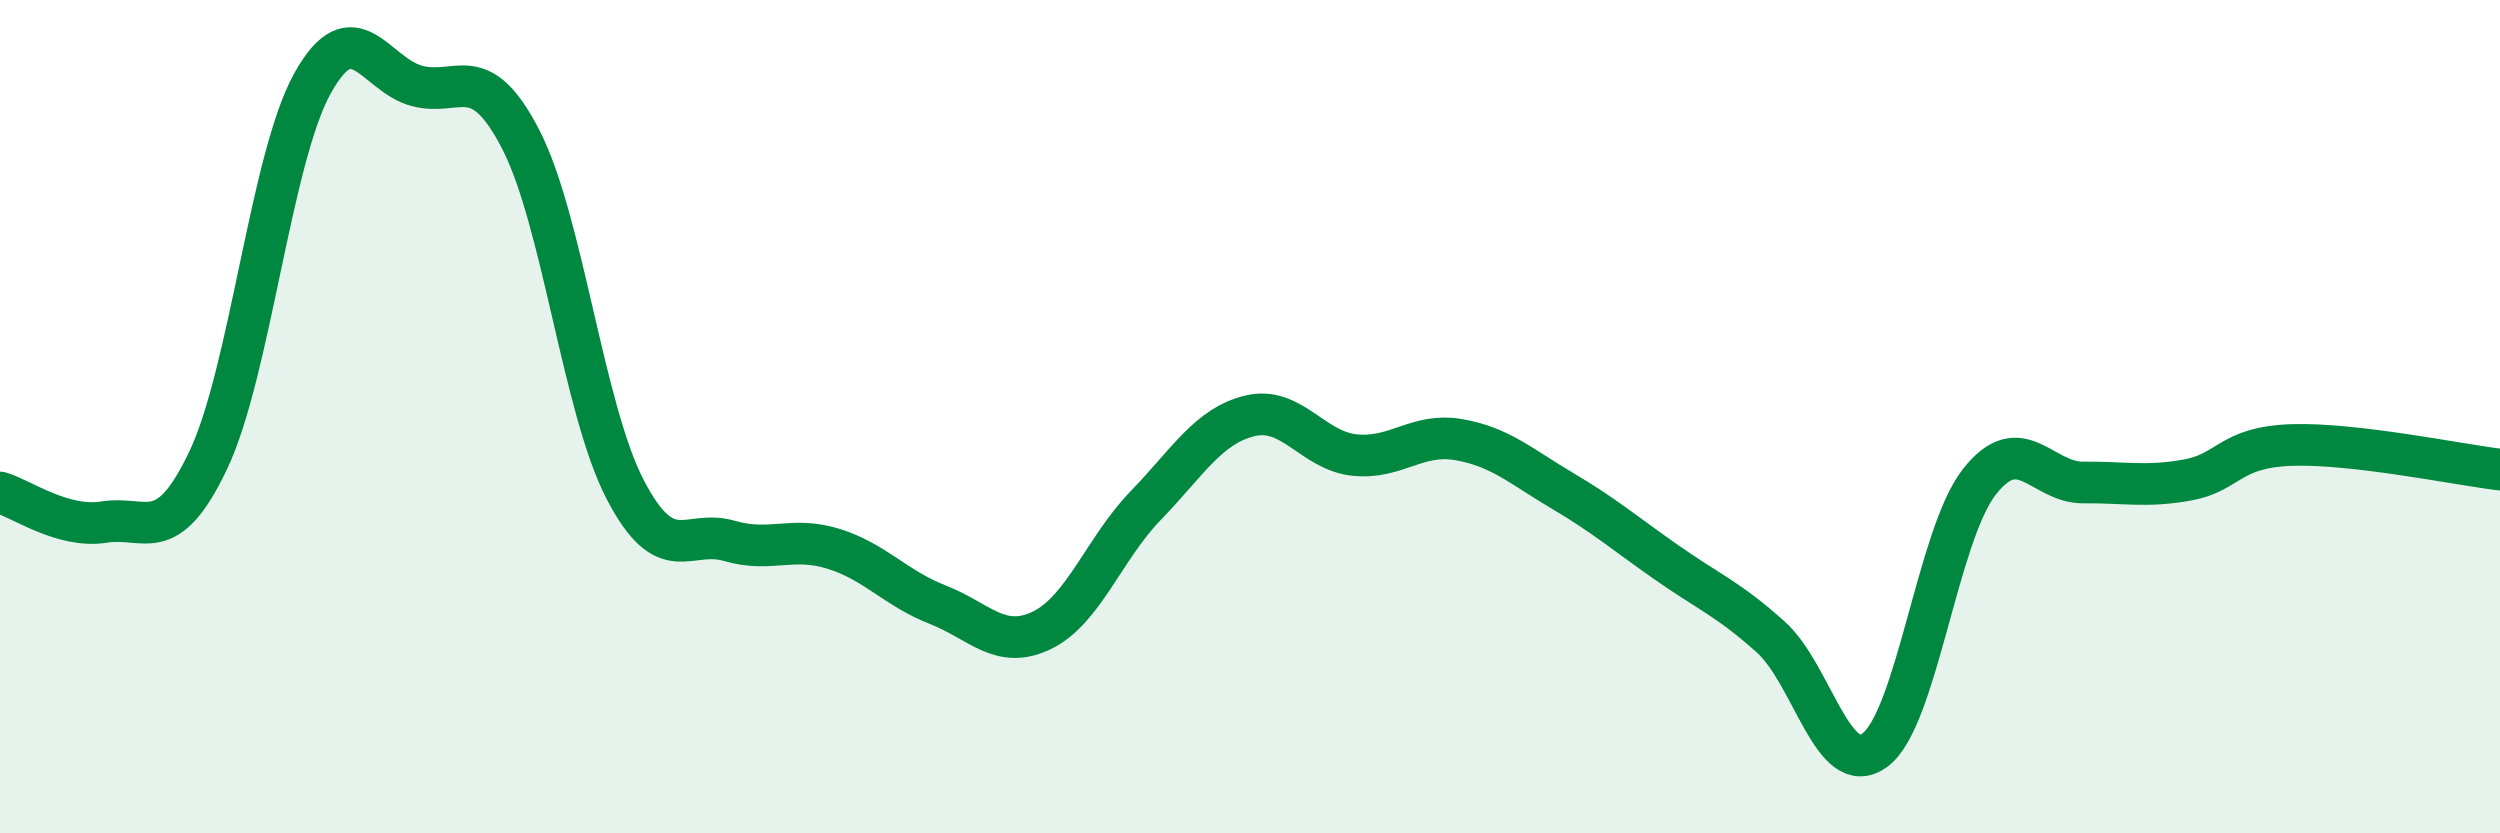
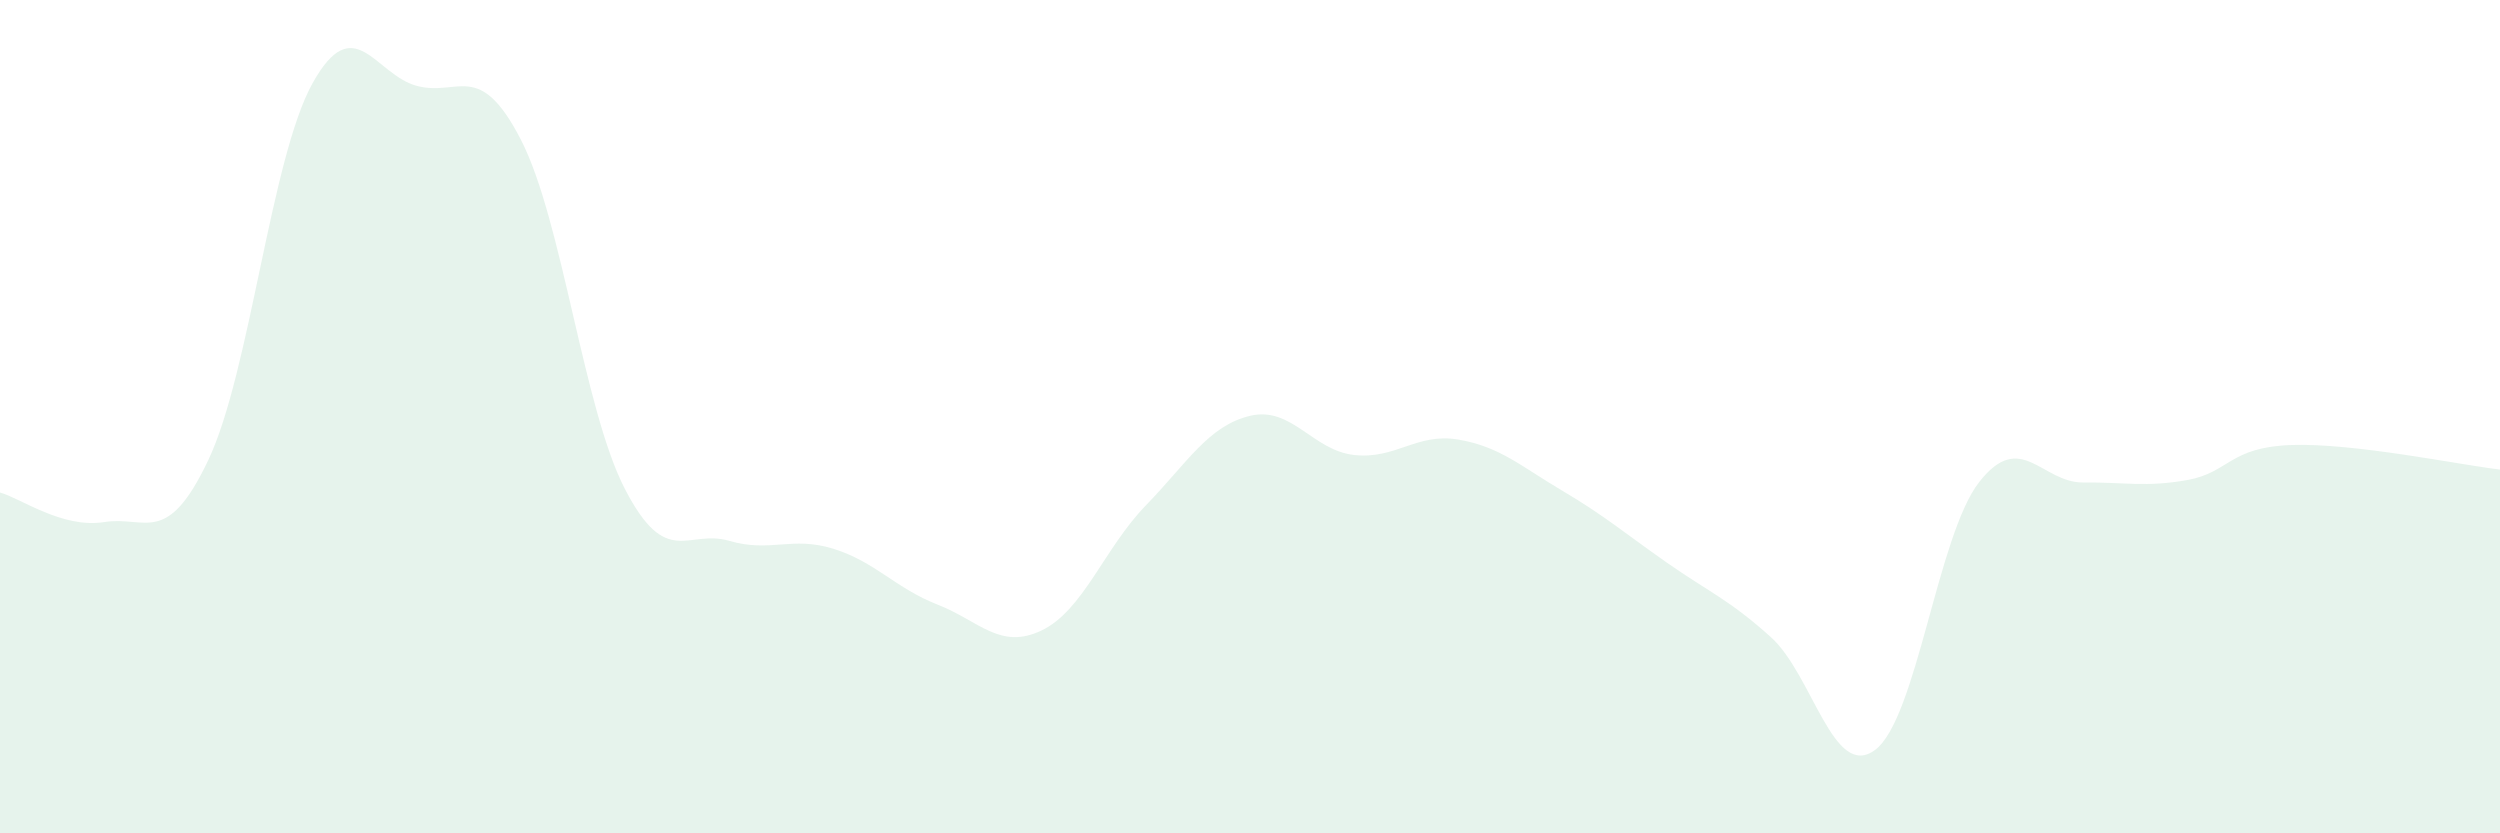
<svg xmlns="http://www.w3.org/2000/svg" width="60" height="20" viewBox="0 0 60 20">
  <path d="M 0,11.82 C 0.5,11.96 1.5,12.69 2.5,12.53 C 3.5,12.37 4,13.15 5,11.04 C 6,8.93 6.5,3.8 7.5,2 C 8.5,0.2 9,1.79 10,2.06 C 11,2.33 11.5,1.41 12.5,3.35 C 13.5,5.29 14,9.81 15,11.74 C 16,13.67 16.5,12.69 17.5,12.98 C 18.5,13.27 19,12.86 20,13.17 C 21,13.48 21.5,14.12 22.5,14.51 C 23.5,14.9 24,15.61 25,15.13 C 26,14.65 26.5,13.16 27.5,12.13 C 28.5,11.1 29,10.22 30,9.98 C 31,9.74 31.5,10.81 32.5,10.92 C 33.5,11.03 34,10.38 35,10.55 C 36,10.72 36.5,11.19 37.5,11.78 C 38.5,12.37 39,12.8 40,13.5 C 41,14.2 41.5,14.39 42.5,15.29 C 43.5,16.19 44,18.74 45,18 C 46,17.26 46.5,12.85 47.5,11.57 C 48.5,10.29 49,11.59 50,11.58 C 51,11.57 51.5,11.7 52.5,11.52 C 53.5,11.34 53.5,10.73 55,10.68 C 56.5,10.63 59,11.15 60,11.27L60 20L0 20Z" fill="#008740" opacity="0.1" stroke-linecap="round" stroke-linejoin="round" />
-   <path d="M 0,11.82 C 0.5,11.96 1.5,12.69 2.5,12.53 C 3.5,12.37 4,13.15 5,11.04 C 6,8.93 6.5,3.8 7.5,2 C 8.5,0.2 9,1.79 10,2.06 C 11,2.33 11.5,1.41 12.5,3.35 C 13.5,5.29 14,9.81 15,11.74 C 16,13.67 16.5,12.69 17.5,12.98 C 18.5,13.27 19,12.86 20,13.17 C 21,13.48 21.5,14.12 22.5,14.51 C 23.5,14.9 24,15.61 25,15.13 C 26,14.65 26.5,13.16 27.5,12.13 C 28.5,11.1 29,10.22 30,9.98 C 31,9.74 31.5,10.81 32.5,10.92 C 33.5,11.03 34,10.38 35,10.55 C 36,10.72 36.5,11.19 37.5,11.78 C 38.5,12.37 39,12.8 40,13.5 C 41,14.2 41.5,14.39 42.5,15.29 C 43.5,16.19 44,18.74 45,18 C 46,17.26 46.5,12.85 47.5,11.57 C 48.5,10.29 49,11.59 50,11.58 C 51,11.57 51.5,11.7 52.5,11.52 C 53.5,11.34 53.5,10.73 55,10.68 C 56.5,10.63 59,11.15 60,11.27" stroke="#008740" stroke-width="1" fill="none" stroke-linecap="round" stroke-linejoin="round" />
</svg>